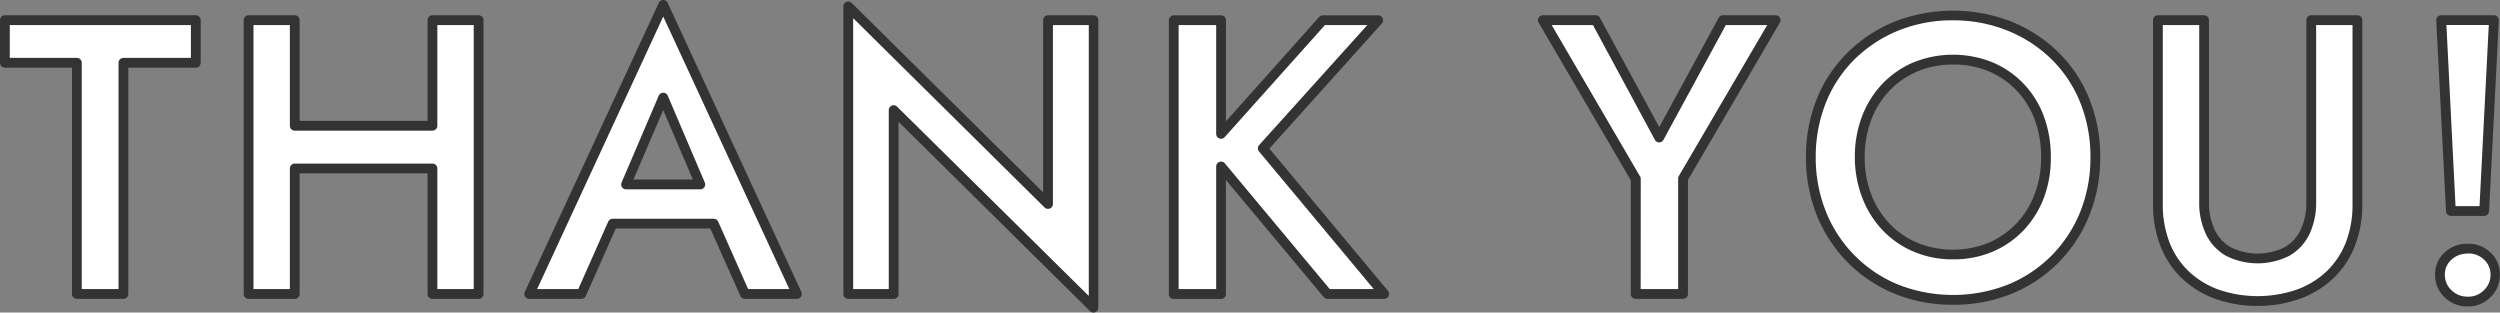
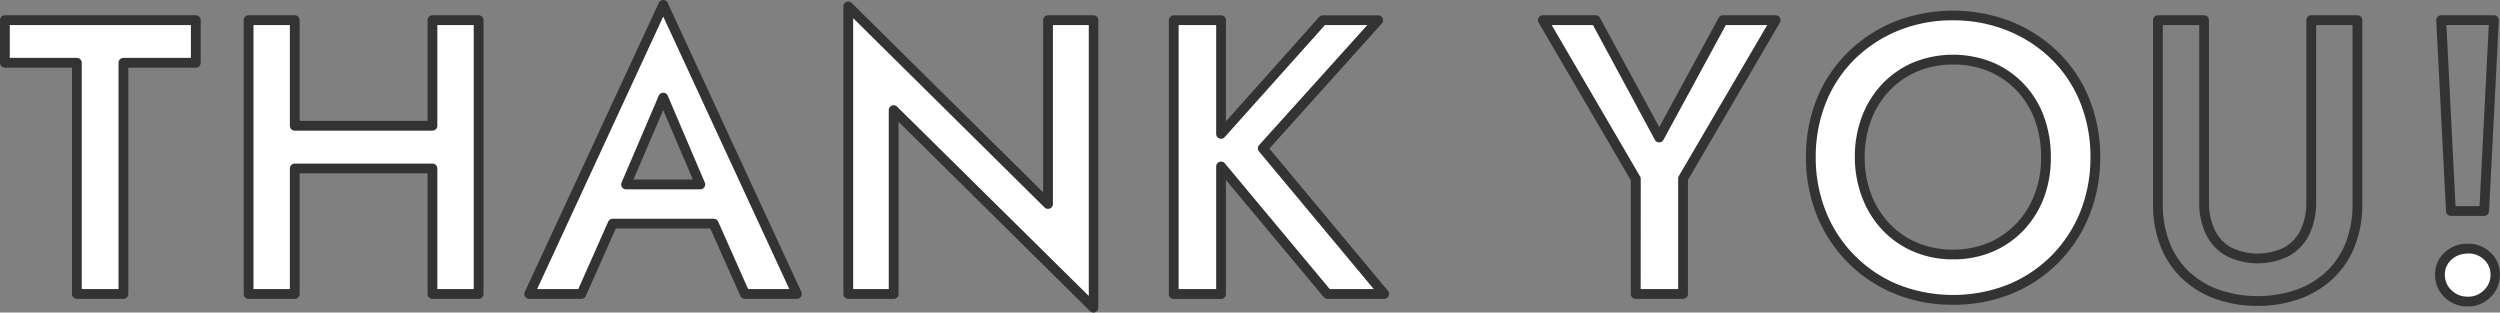
<svg xmlns="http://www.w3.org/2000/svg" viewBox="0 0 766.91 95.88">
  <rect x="0" y="0" width="766.91" height="95.88" fill="#808080" stroke="none" />
  <defs>
    <style>.cls-1{fill:#fff;}.cls-2{fill:#333;}</style>
  </defs>
  <g id="レイヤー_2" data-name="レイヤー 2">
    <g id="具">
      <polygon class="cls-1" points="1.5 19.26 23.58 19.26 23.58 90.18 37.86 90.18 37.86 19.26 60.06 19.26 60.06 6.18 1.5 6.18 1.5 19.26" />
      <path class="cls-2" d="M37.86,91.68H23.58a1.5,1.5,0,0,1-1.5-1.5V20.76H1.5A1.5,1.5,0,0,1,0,19.26V6.18a1.5,1.5,0,0,1,1.5-1.5H60.06a1.5,1.5,0,0,1,1.5,1.5V19.26a1.5,1.5,0,0,1-1.5,1.5H39.36V90.18A1.5,1.5,0,0,1,37.86,91.68Zm-12.78-3H36.36V19.26a1.5,1.5,0,0,1,1.5-1.5h20.7V7.68H3V17.76H23.58a1.5,1.5,0,0,1,1.5,1.5Z" />
      <polygon class="cls-1" points="132.66 38.58 90.42 38.58 90.42 6.18 76.26 6.18 76.26 90.18 90.42 90.18 90.42 51.66 132.66 51.66 132.66 90.18 146.82 90.18 146.82 6.18 132.66 6.18 132.66 38.58" />
      <path class="cls-2" d="M146.82,91.68H132.66a1.5,1.5,0,0,1-1.5-1.5v-37H91.92v37a1.5,1.5,0,0,1-1.5,1.5H76.26a1.5,1.5,0,0,1-1.5-1.5v-84a1.5,1.5,0,0,1,1.5-1.5H90.42a1.5,1.5,0,0,1,1.5,1.5v30.9h39.24V6.18a1.5,1.5,0,0,1,1.5-1.5h14.16a1.5,1.5,0,0,1,1.5,1.5v84A1.5,1.5,0,0,1,146.82,91.68Zm-12.66-3h11.16v-81H134.16v30.9a1.5,1.5,0,0,1-1.5,1.5H90.42a1.5,1.5,0,0,1-1.5-1.5V7.68H77.76v81H88.92v-37a1.5,1.5,0,0,1,1.5-1.5h42.24a1.5,1.5,0,0,1,1.5,1.5Z" />
      <path class="cls-1" d="M162.42,90.18h16L188,68.58h31l9.64,21.6h16l-41-88.68Zm52.41-33.6H192.06l11.4-26.64Z" />
      <path class="cls-2" d="M244.5,91.68h-16a1.5,1.5,0,0,1-1.37-.89l-9.24-20.71h-29l-9.17,20.71a1.5,1.5,0,0,1-1.37.89h-16a1.5,1.5,0,0,1-1.36-2.13L202.1.87A1.49,1.49,0,0,1,203.46,0a1.51,1.51,0,0,1,1.36.87l41,88.68a1.5,1.5,0,0,1-1.36,2.13Zm-15-3h12.64L203.46,5.07,164.77,88.68H177.4L186.57,68a1.51,1.51,0,0,1,1.38-.89h31a1.49,1.49,0,0,1,1.37.89Zm-14.68-30.6H192.06a1.51,1.51,0,0,1-1.26-.67,1.52,1.52,0,0,1-.12-1.42l11.4-26.64a1.51,1.51,0,0,1,1.38-.91h0a1.51,1.51,0,0,1,1.38.91L216.21,56a1.5,1.5,0,0,1-.13,1.42A1.48,1.48,0,0,1,214.83,58.08Zm-20.5-3h18.23l-9.1-21.32Z" />
      <polygon class="cls-1" points="321.54 62.58 260.22 1.98 260.22 90.18 274.14 90.18 274.14 33.78 335.46 94.38 335.46 6.18 321.54 6.18 321.54 62.58" />
      <path class="cls-2" d="M335.46,95.88a1.52,1.52,0,0,1-1.06-.43L275.64,37.37V90.18a1.5,1.5,0,0,1-1.5,1.5H260.22a1.5,1.5,0,0,1-1.5-1.5V2A1.5,1.5,0,0,1,261.27.91L320,59V6.18a1.5,1.5,0,0,1,1.5-1.5h13.92a1.5,1.5,0,0,1,1.5,1.5v88.2a1.51,1.51,0,0,1-1.5,1.5Zm-61.32-63.6a1.5,1.5,0,0,1,1.05.43L334,90.79V7.68H323v54.9a1.51,1.51,0,0,1-2.56,1.07L261.72,5.57V88.68h10.92V33.78a1.51,1.51,0,0,1,1.5-1.5Z" />
      <polygon class="cls-1" points="422.82 6.18 405.78 6.18 374.58 41.07 374.58 6.18 360.06 6.18 360.06 90.18 374.58 90.18 374.58 51.08 407.22 90.18 424.62 90.18 387.42 45.54 422.82 6.18" />
      <path class="cls-2" d="M424.62,91.68h-17.4a1.49,1.49,0,0,1-1.15-.54l-30-35.93v35a1.5,1.5,0,0,1-1.5,1.5H360.06a1.5,1.5,0,0,1-1.5-1.5v-84a1.5,1.5,0,0,1,1.5-1.5h14.52a1.5,1.5,0,0,1,1.5,1.5v31l28.58-32a1.49,1.49,0,0,1,1.12-.5h17a1.5,1.5,0,0,1,1.11,2.5L389.4,45.58l36.37,43.64a1.5,1.5,0,0,1-1.15,2.46Zm-16.7-3h13.5L386.26,46.5a1.5,1.5,0,0,1,0-2L419.45,7.68h-13L375.69,42.07a1.5,1.5,0,0,1-2.61-1V7.68H361.56v81h11.52V51.08a1.48,1.48,0,0,1,1-1.41,1.5,1.5,0,0,1,1.66.44Z" />
      <polygon class="cls-1" points="508.98 42.18 489.53 6.18 473.33 6.18 501.77 54.9 501.77 90.18 516.29 90.18 516.29 54.78 544.73 6.18 528.53 6.18 508.98 42.18" />
      <path class="cls-2" d="M516.3,91.68H501.77a1.5,1.5,0,0,1-1.5-1.5V55.31L472,6.94a1.5,1.5,0,0,1,1.29-2.26h16.2a1.49,1.49,0,0,1,1.32.79L509,39,527.22,5.46a1.49,1.49,0,0,1,1.31-.78h16.2A1.5,1.5,0,0,1,546,6.94L517.8,55.19v35A1.5,1.5,0,0,1,516.3,91.68Zm-13-3H514.8V54.78A1.54,1.54,0,0,1,515,54L542.12,7.68H529.43L510.29,42.9a1.5,1.5,0,0,1-1.31.78h0a1.5,1.5,0,0,1-1.32-.79l-19-35.21H476l27.12,46.46a1.54,1.54,0,0,1,.2.76Z" />
      <path class="cls-1" d="M630.35,17A42.52,42.52,0,0,0,616.43,8a47.86,47.86,0,0,0-34.62,0A42.68,42.68,0,0,0,568,17a40.31,40.31,0,0,0-9.18,13.8,45.66,45.66,0,0,0-3.24,17.34,45.66,45.66,0,0,0,3.24,17.34,41.76,41.76,0,0,0,22.92,23.16,47.68,47.68,0,0,0,34.86,0,41.62,41.62,0,0,0,23-23.16,45.66,45.66,0,0,0,3.24-17.34,45.66,45.66,0,0,0-3.24-17.34A40.31,40.31,0,0,0,630.35,17Zm-4.8,43.08a28.22,28.22,0,0,1-5.94,9.48,27,27,0,0,1-9.06,6.24,30.69,30.69,0,0,1-22.92,0,27,27,0,0,1-9.06-6.24,28.22,28.22,0,0,1-5.94-9.48,33,33,0,0,1-2.1-11.94,33,33,0,0,1,2.1-11.94,28.22,28.22,0,0,1,5.94-9.48,27,27,0,0,1,9.06-6.24,29.3,29.3,0,0,1,11.58-2.22,29,29,0,0,1,11.46,2.22,27,27,0,0,1,9.06,6.24,27.47,27.47,0,0,1,5.88,9.48,33.86,33.86,0,0,1,2,11.94A33,33,0,0,1,625.55,60.12Z" />
      <path class="cls-2" d="M599.09,93.48a46.4,46.4,0,0,1-18-3.42,43.43,43.43,0,0,1-14.29-9.56,44,44,0,0,1-9.45-14.42A47.36,47.36,0,0,1,554,48.18a47.4,47.4,0,0,1,3.35-17.9A41.92,41.92,0,0,1,566.9,16a44.44,44.44,0,0,1,14.34-9.38,49.39,49.39,0,0,1,35.76,0A44.17,44.17,0,0,1,631.4,16h0a41.87,41.87,0,0,1,9.52,14.31,47.2,47.2,0,0,1,3.35,17.9,47.17,47.17,0,0,1-3.35,17.9,43.16,43.16,0,0,1-23.79,24A47.08,47.08,0,0,1,599.09,93.48Zm0-87.24a43.87,43.87,0,0,0-16.71,3.13A41.51,41.51,0,0,0,569,18.11a39.22,39.22,0,0,0-8.84,13.29A44.54,44.54,0,0,0,557,48.18,44.54,44.54,0,0,0,560.16,65,40.36,40.36,0,0,0,582.27,87.3a46.19,46.19,0,0,0,33.71,0,40.28,40.28,0,0,0,13.37-8.91A40.75,40.75,0,0,0,638.14,65a44.34,44.34,0,0,0,3.13-16.78,44.34,44.34,0,0,0-3.13-16.78,38.93,38.93,0,0,0-8.84-13.29,41.36,41.36,0,0,0-13.43-8.74A44.34,44.34,0,0,0,599.09,6.24Zm0,73.32a30.59,30.59,0,0,1-12-2.34,28.57,28.57,0,0,1-9.56-6.58,30,30,0,0,1-6.26-10A34.6,34.6,0,0,1,569,48.18a34.68,34.68,0,0,1,2.2-12.48,30.05,30.05,0,0,1,6.26-10,28.57,28.57,0,0,1,9.56-6.58,32.48,32.48,0,0,1,24.21,0,28.67,28.67,0,0,1,9.56,6.58,29.23,29.23,0,0,1,6.2,10,35.49,35.49,0,0,1,2.13,12.47A34.68,34.68,0,0,1,627,60.66h0a29.93,29.93,0,0,1-6.25,10,28.67,28.67,0,0,1-9.56,6.58A30.64,30.64,0,0,1,599.09,79.56Zm.12-59.76a28,28,0,0,0-11,2.1,25.46,25.46,0,0,0-8.56,5.9,26.78,26.78,0,0,0-5.63,9,31.78,31.78,0,0,0-2,11.4,31.78,31.78,0,0,0,2,11.4,26.62,26.62,0,0,0,5.63,9,25.46,25.46,0,0,0,8.56,5.9,29.21,29.21,0,0,0,21.75,0,25.66,25.66,0,0,0,8.56-5.9,26.75,26.75,0,0,0,5.62-9,31.6,31.6,0,0,0,2-11.4,32.59,32.59,0,0,0-1.94-11.42,26.16,26.16,0,0,0-5.56-9,25.66,25.66,0,0,0-8.56-5.9A27.73,27.73,0,0,0,599.21,19.8Zm26.34,40.32h0Z" />
-       <path class="cls-1" d="M709,62A20.82,20.82,0,0,1,707.15,71a13.74,13.74,0,0,1-5.52,6.06,20.08,20.08,0,0,1-18.12,0A13.74,13.74,0,0,1,678,71,20.82,20.82,0,0,1,676.13,62V6.18H662v56.4a33.21,33.21,0,0,0,2.22,12.48,26,26,0,0,0,6.3,9.36,27.77,27.77,0,0,0,9.72,5.88,38.46,38.46,0,0,0,24.72,0,27.77,27.77,0,0,0,9.72-5.88,26,26,0,0,0,6.3-9.36,33.21,33.21,0,0,0,2.22-12.48V6.18H709Z" />
      <path class="cls-2" d="M692.57,93.84a37.85,37.85,0,0,1-12.87-2.13,29.32,29.32,0,0,1-10.24-6.2,27.64,27.64,0,0,1-6.66-9.89,34.75,34.75,0,0,1-2.33-13V6.18a1.5,1.5,0,0,1,1.5-1.5h14.16a1.5,1.5,0,0,1,1.5,1.5V62a19.36,19.36,0,0,0,1.72,8.41,12.15,12.15,0,0,0,4.92,5.42,18.64,18.64,0,0,0,16.6,0,12.17,12.17,0,0,0,4.93-5.42A19.37,19.37,0,0,0,707.51,62V6.18a1.5,1.5,0,0,1,1.5-1.5h14.16a1.5,1.5,0,0,1,1.5,1.5v56.4a34.75,34.75,0,0,1-2.33,13,27.43,27.43,0,0,1-6.66,9.89,29.32,29.32,0,0,1-10.24,6.2A37.85,37.85,0,0,1,692.57,93.84ZM663.47,7.68v54.9a31.87,31.87,0,0,0,2.11,11.92,24.58,24.58,0,0,0,5.94,8.83,26.31,26.31,0,0,0,9.2,5.56,37,37,0,0,0,23.7,0,26.37,26.37,0,0,0,9.2-5.56,24.58,24.58,0,0,0,5.94-8.83,31.87,31.87,0,0,0,2.11-11.92V7.68H710.51V62a22.46,22.46,0,0,1-2,9.71,15.33,15.33,0,0,1-6.12,6.7,21.53,21.53,0,0,1-19.64,0,15.22,15.22,0,0,1-6.11-6.71,22.35,22.35,0,0,1-2-9.7V7.68Z" />
      <path class="cls-1" d="M763,78.54a8.37,8.37,0,0,0-6-2.28A8.58,8.58,0,0,0,751,78.54a7.52,7.52,0,0,0-2.46,5.76A7.76,7.76,0,0,0,751,90.06a8.34,8.34,0,0,0,6.06,2.4,8.14,8.14,0,0,0,6-2.4,7.86,7.86,0,0,0,2.4-5.76A7.61,7.61,0,0,0,763,78.54Z" />
      <path class="cls-2" d="M757,94a9.84,9.84,0,0,1-7.11-2.83A9.23,9.23,0,0,1,747,84.3a9,9,0,0,1,2.94-6.86A10.07,10.07,0,0,1,757,74.76a9.89,9.89,0,0,1,7,2.69h0a9.07,9.07,0,0,1,2.87,6.85,9.31,9.31,0,0,1-2.84,6.82A9.61,9.61,0,0,1,757,94Zm0-16.2a7.1,7.1,0,0,0-5,1.88,6,6,0,0,0-2,4.66A6.27,6.27,0,0,0,752,89a6.86,6.86,0,0,0,5,2A6.65,6.65,0,0,0,762,89a6.36,6.36,0,0,0,2-4.7A6.1,6.1,0,0,0,762,79.63,6.87,6.87,0,0,0,757,77.76Z" />
-       <polygon class="cls-1" points="762.05 64.74 765.05 6.18 748.85 6.18 751.85 64.74 762.05 64.74" />
      <path class="cls-2" d="M762.05,66.24h-10.2a1.5,1.5,0,0,1-1.5-1.42l-3-58.56a1.5,1.5,0,0,1,1.5-1.58h16.2a1.5,1.5,0,0,1,1.5,1.58l-3,58.56A1.5,1.5,0,0,1,762.05,66.24Zm-8.78-3h7.36l2.84-55.56h-13Z" />
    </g>
  </g>
</svg>